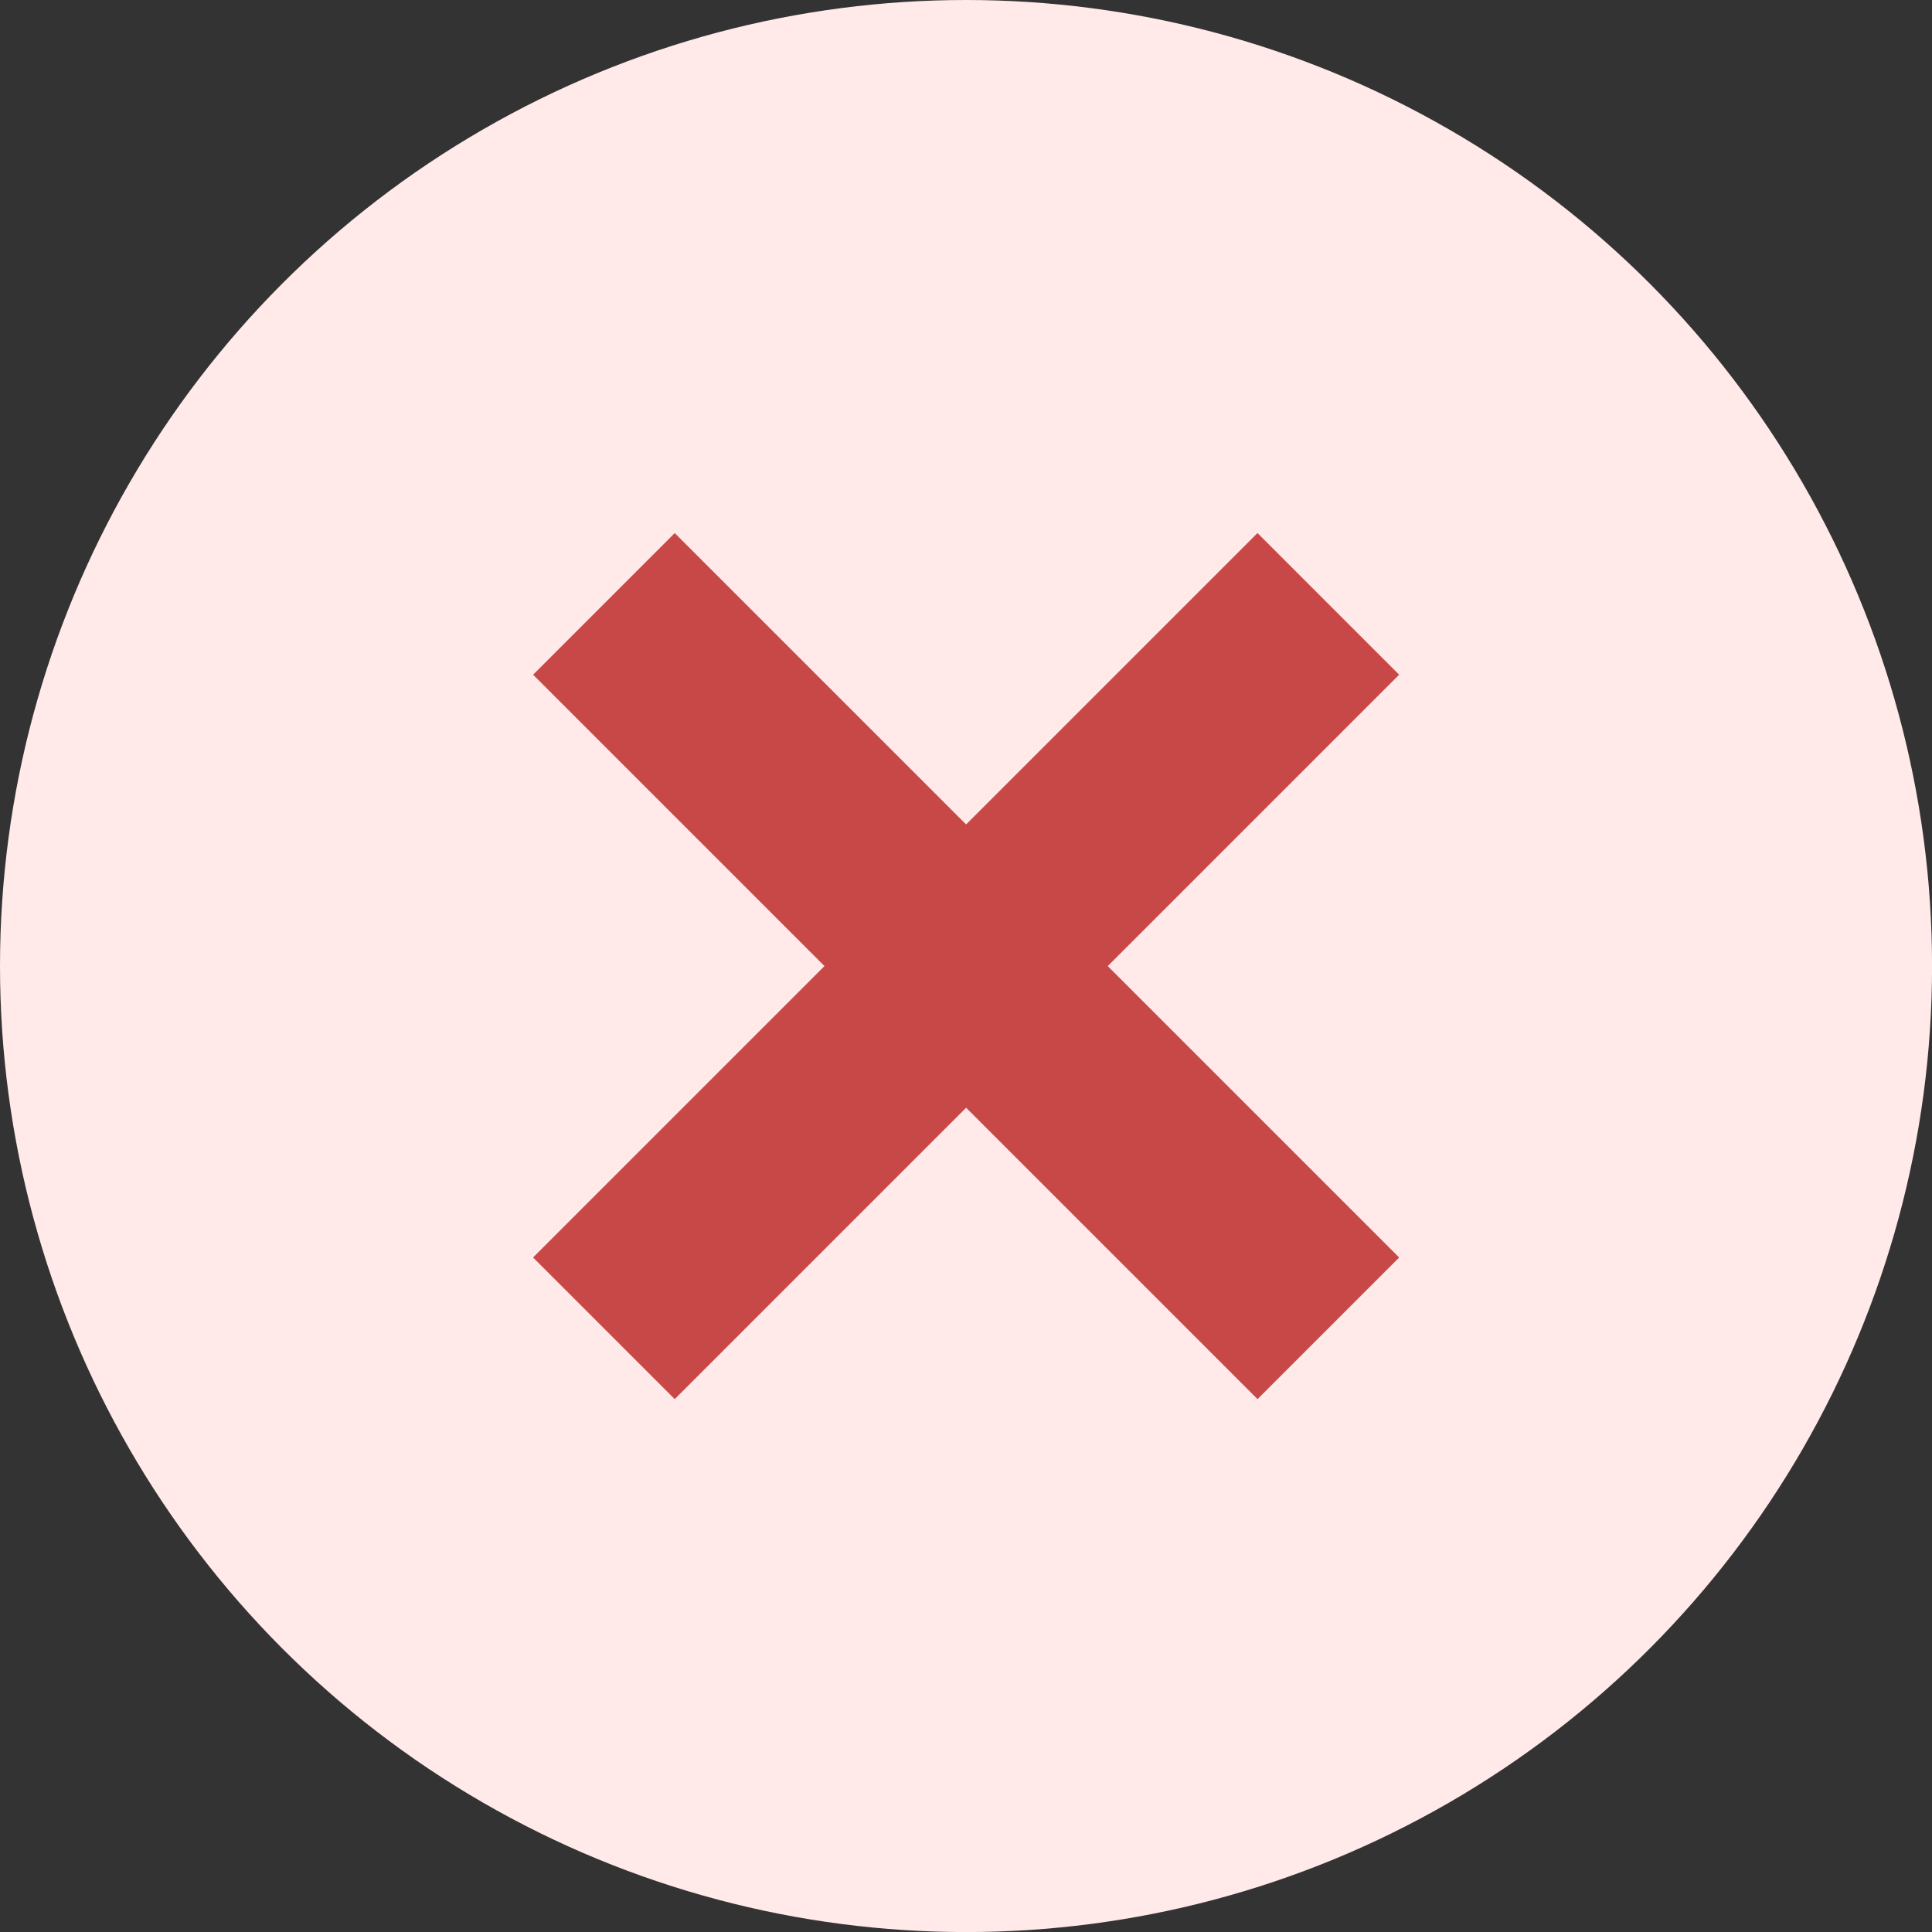
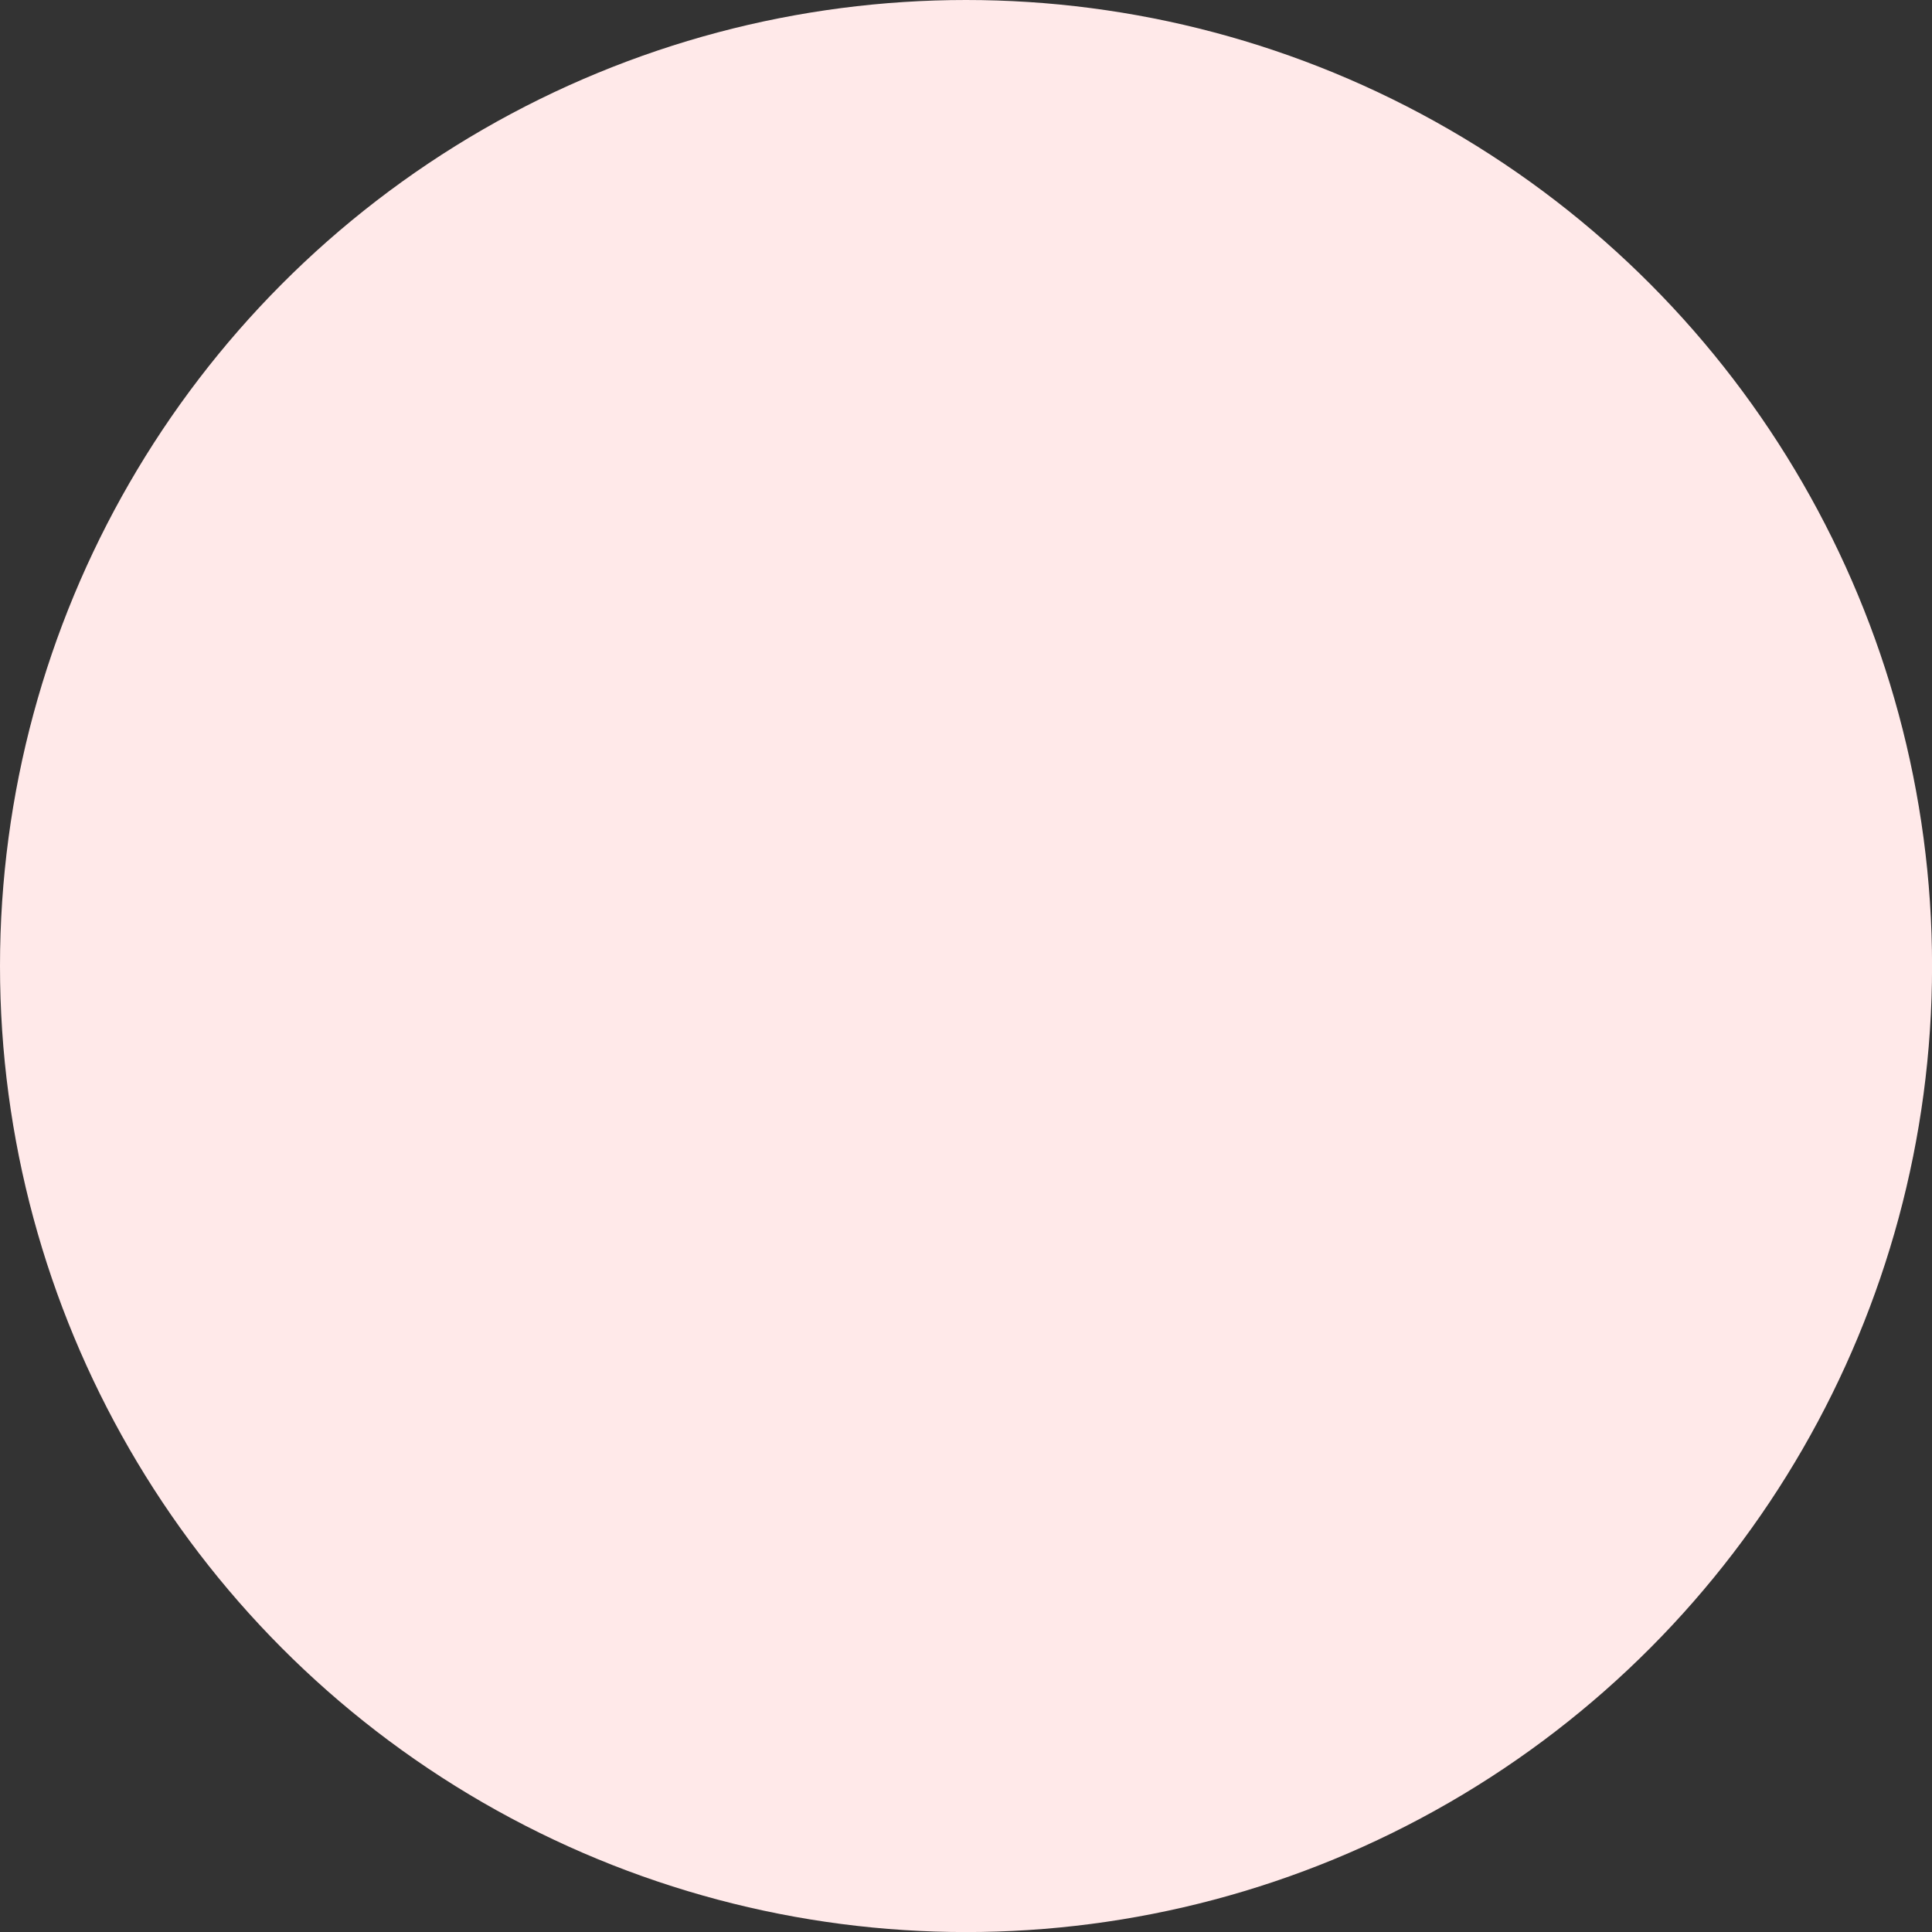
<svg xmlns="http://www.w3.org/2000/svg" width="32.619" height="32.619" viewBox="0 0 32.619 32.619">
  <rect x="0" y="0" width="32.619" height="32.619" fill="#333333" stroke="none" />
  <g id="Group_6171" data-name="Group 6171" transform="translate(-1075.262 -0.004)">
    <circle id="Ellipse_70" data-name="Ellipse 70" cx="16.31" cy="16.31" r="16.31" transform="translate(1075.262 0.004)" fill="#ffe9e9" />
    <g id="Group_6170" data-name="Group 6170" transform="translate(1085.529 10.124)">
-       <rect id="Rectangle_4773" data-name="Rectangle 4773" width="3.382" height="17.297" transform="translate(10.964 -1.12) rotate(45)" fill="#c84848" />
-       <rect id="Rectangle_4774" data-name="Rectangle 4774" width="3.382" height="17.297" transform="translate(13.356 11.111) rotate(135)" fill="#c84848" />
-     </g>
+       </g>
  </g>
</svg>